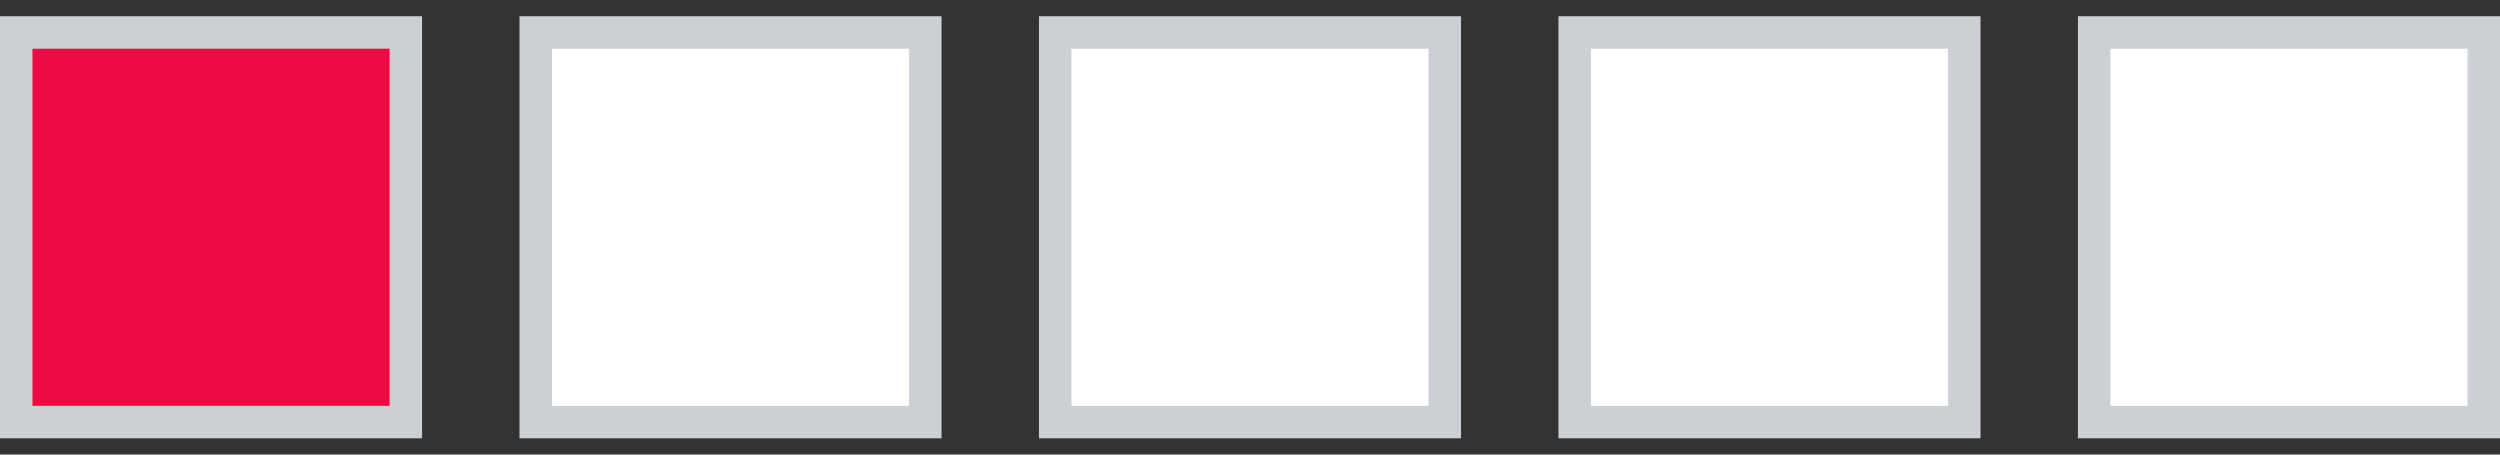
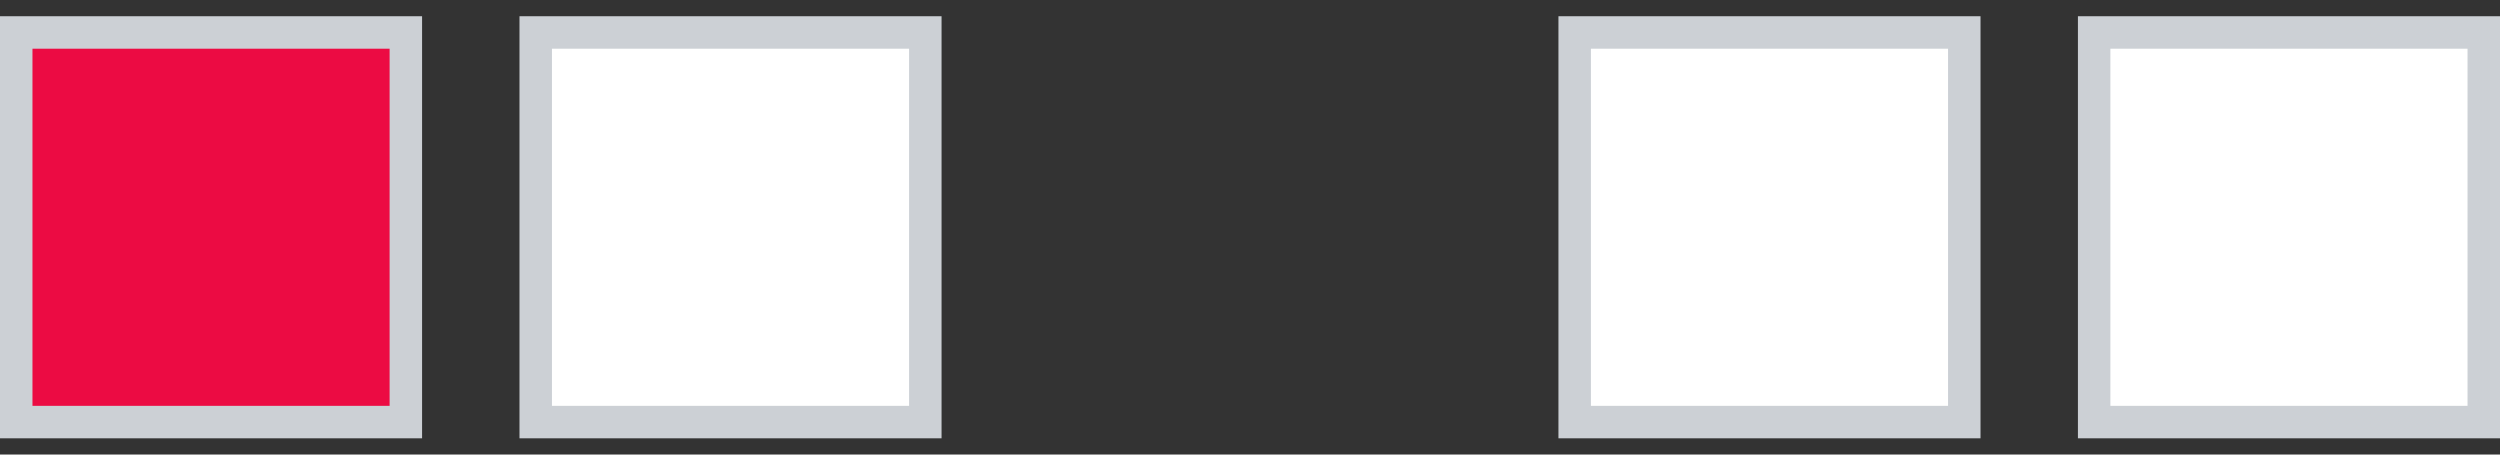
<svg xmlns="http://www.w3.org/2000/svg" width="77" height="14" viewBox="0 0 77 14" fill="none">
  <rect x="0" y="0" width="77" height="14" fill="#333333" stroke="none" />
  <rect x="0.5" y="1" width="12" height="12" fill="#EC0B43" stroke="#CCD0D5" />
  <rect x="16.5" y="1" width="12" height="12" fill="white" stroke="#CCD0D5" />
  <rect x="48.5" y="1" width="12" height="12" fill="white" stroke="#CCD0D5" />
-   <rect x="32.5" y="1" width="12" height="12" fill="white" stroke="#CCD0D5" />
  <rect x="64.5" y="1" width="12" height="12" fill="white" stroke="#CCD0D5" />
</svg>